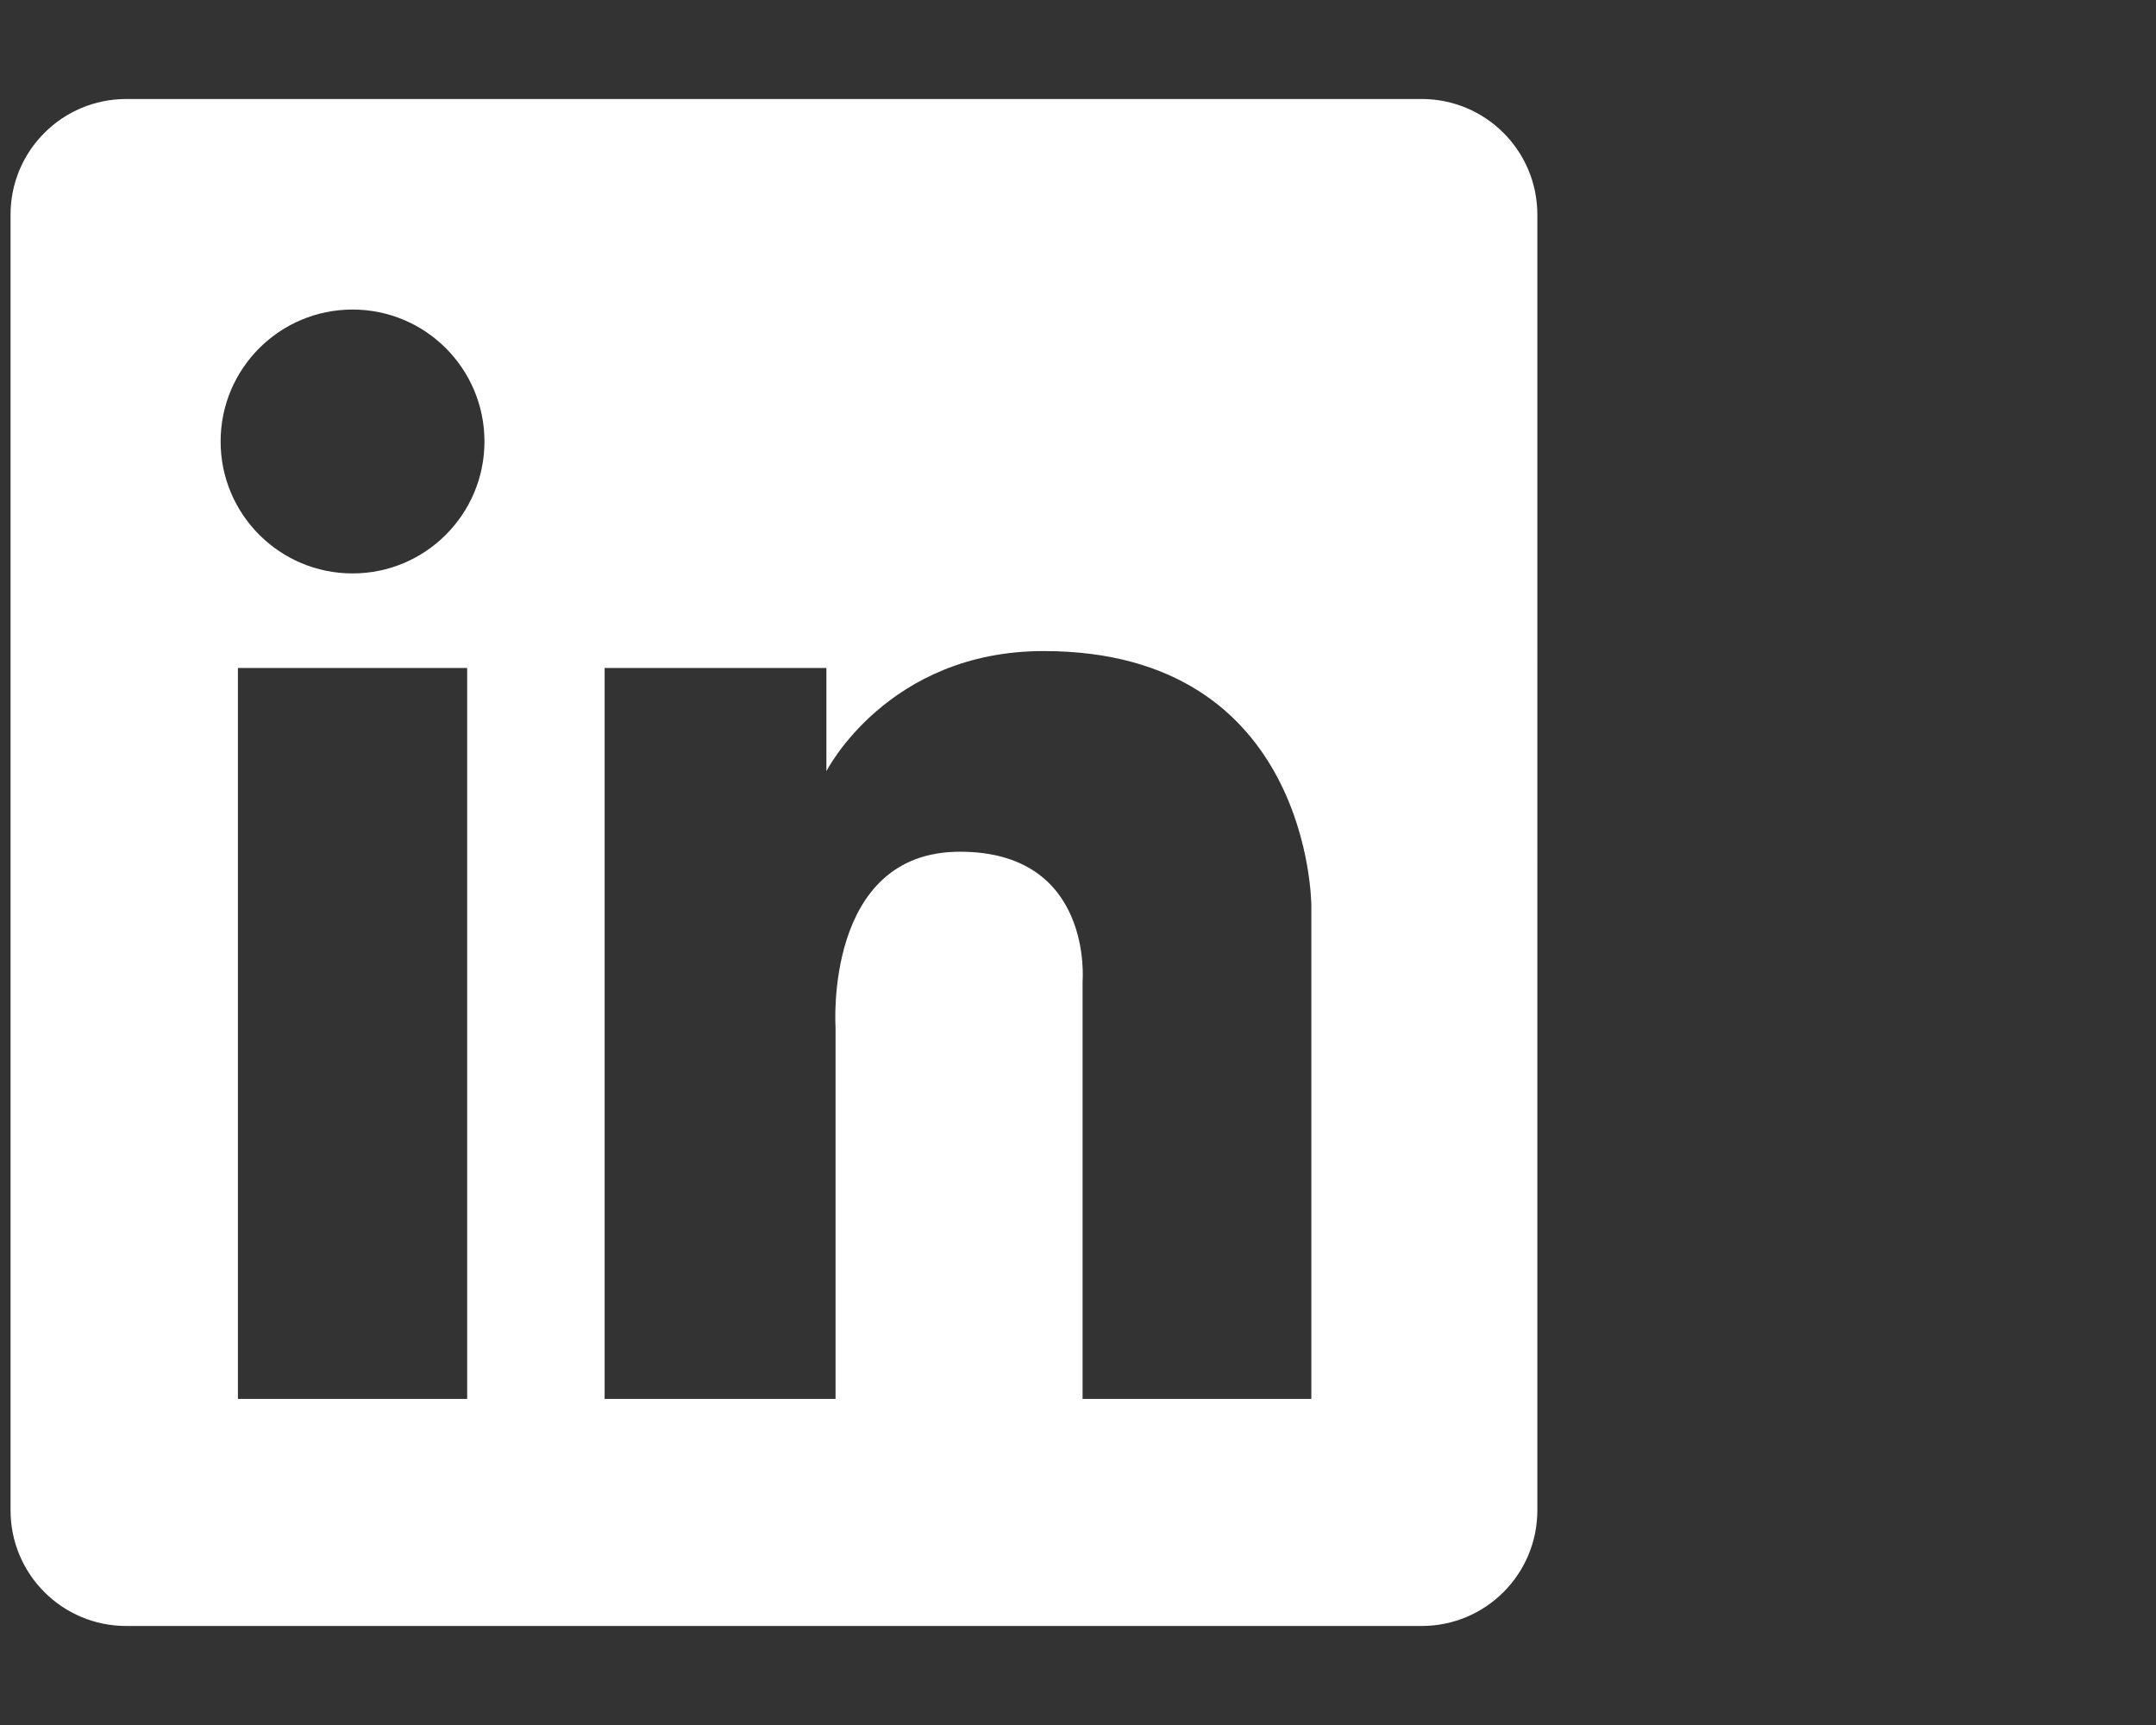
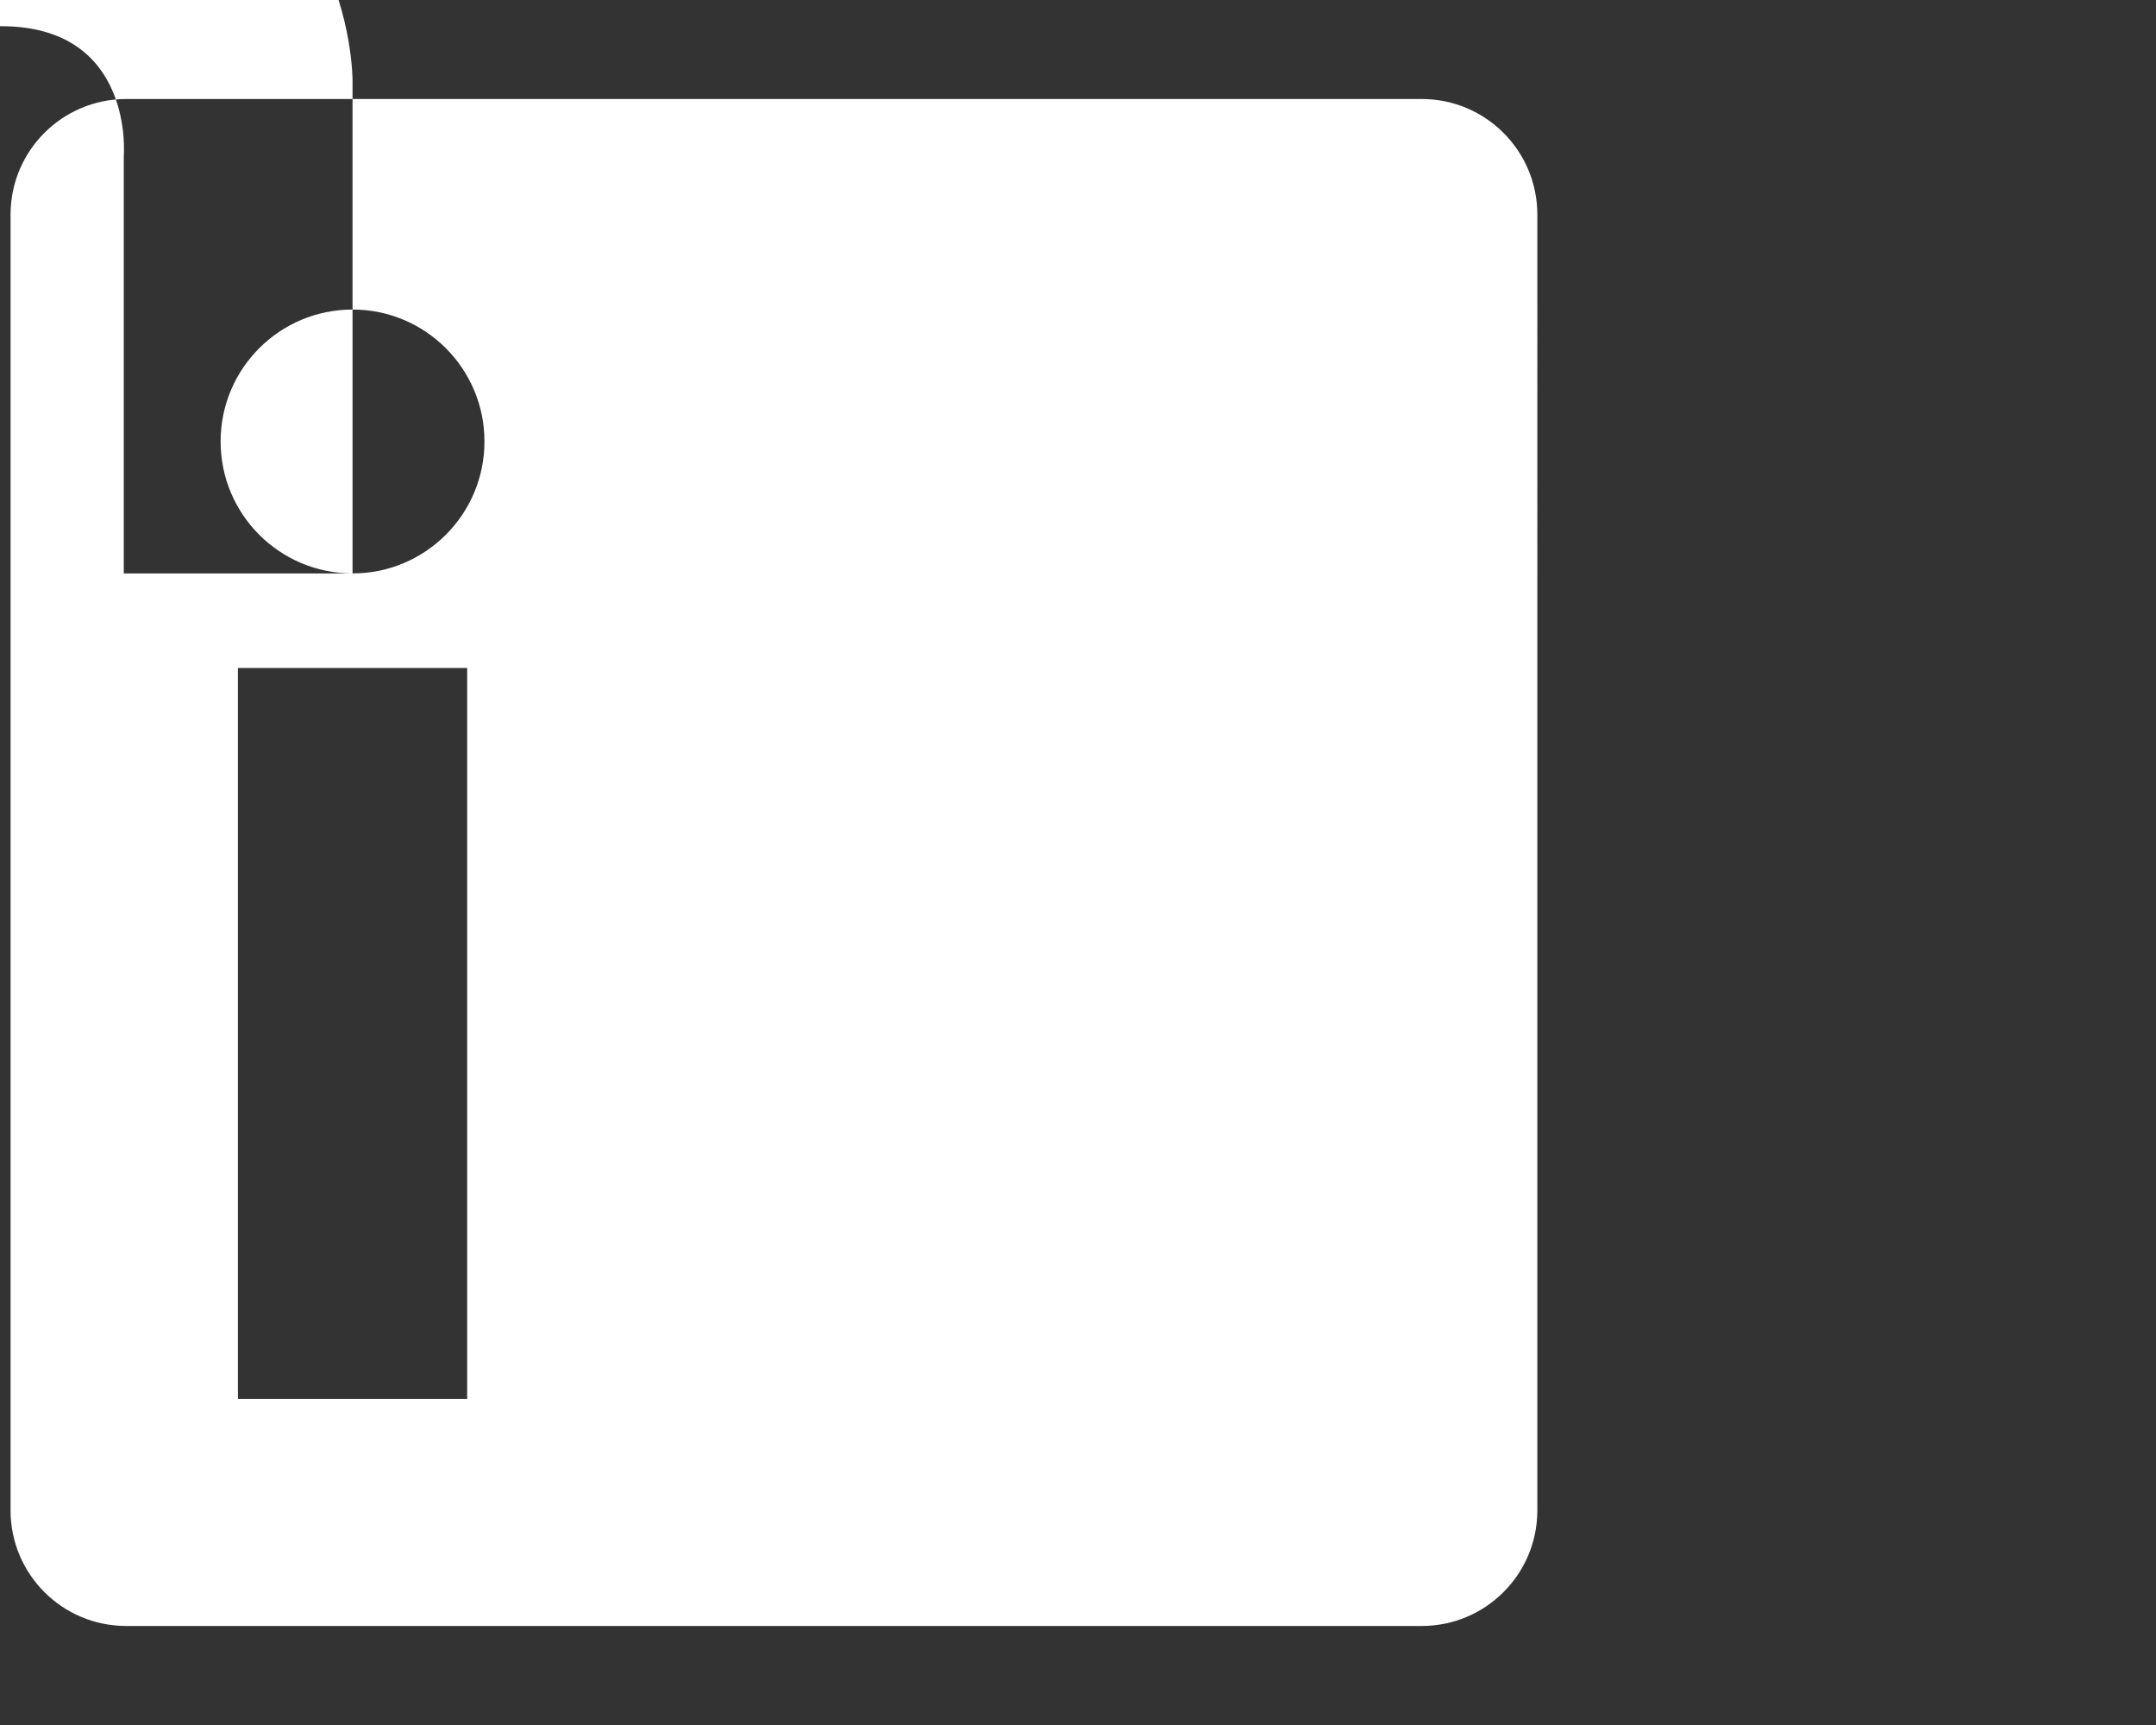
<svg xmlns="http://www.w3.org/2000/svg" id="Layer_1" data-name="Layer 1" viewBox="0 0 354.332 283.465">
  <rect x="0" y="0" width="354.332" height="283.465" fill="#333333" stroke="none" />
  <defs>
    <style>
      .cls-1 {
        fill: #fff;
        stroke-width: 0px;
      }
    </style>
  </defs>
-   <path class="cls-1" d="M233.658,16.271H20.732C10.24,16.271,1.734,24.777,1.734,35.269v212.926c0,10.493,8.506,18.999,18.999,18.999h212.926c10.493,0,18.999-8.506,18.999-18.999V35.269c0-10.493-8.506-18.999-18.999-18.999ZM76.777,229.885h-37.676v-120.122h37.676v120.122ZM57.939,94.229c-11.974,0-21.681-9.707-21.681-21.681s9.707-21.681,21.681-21.681,21.681,9.707,21.681,21.681-9.707,21.681-21.681,21.681ZM215.514,229.885h-37.595v-68.63s1.815-21.294-20.163-21.294c-22.333,0-20.437,28.79-20.437,28.79v61.134h-37.95v-120.122h36.448v16.966s10.033-19.742,35.705-19.742c44.022,0,43.993,41.84,43.993,41.84v81.058Z" />
+   <path class="cls-1" d="M233.658,16.271H20.732C10.24,16.271,1.734,24.777,1.734,35.269v212.926c0,10.493,8.506,18.999,18.999,18.999h212.926c10.493,0,18.999-8.506,18.999-18.999V35.269c0-10.493-8.506-18.999-18.999-18.999ZM76.777,229.885h-37.676v-120.122h37.676v120.122ZM57.939,94.229c-11.974,0-21.681-9.707-21.681-21.681s9.707-21.681,21.681-21.681,21.681,9.707,21.681,21.681-9.707,21.681-21.681,21.681Zh-37.595v-68.63s1.815-21.294-20.163-21.294c-22.333,0-20.437,28.79-20.437,28.79v61.134h-37.95v-120.122h36.448v16.966s10.033-19.742,35.705-19.742c44.022,0,43.993,41.84,43.993,41.84v81.058Z" />
</svg>